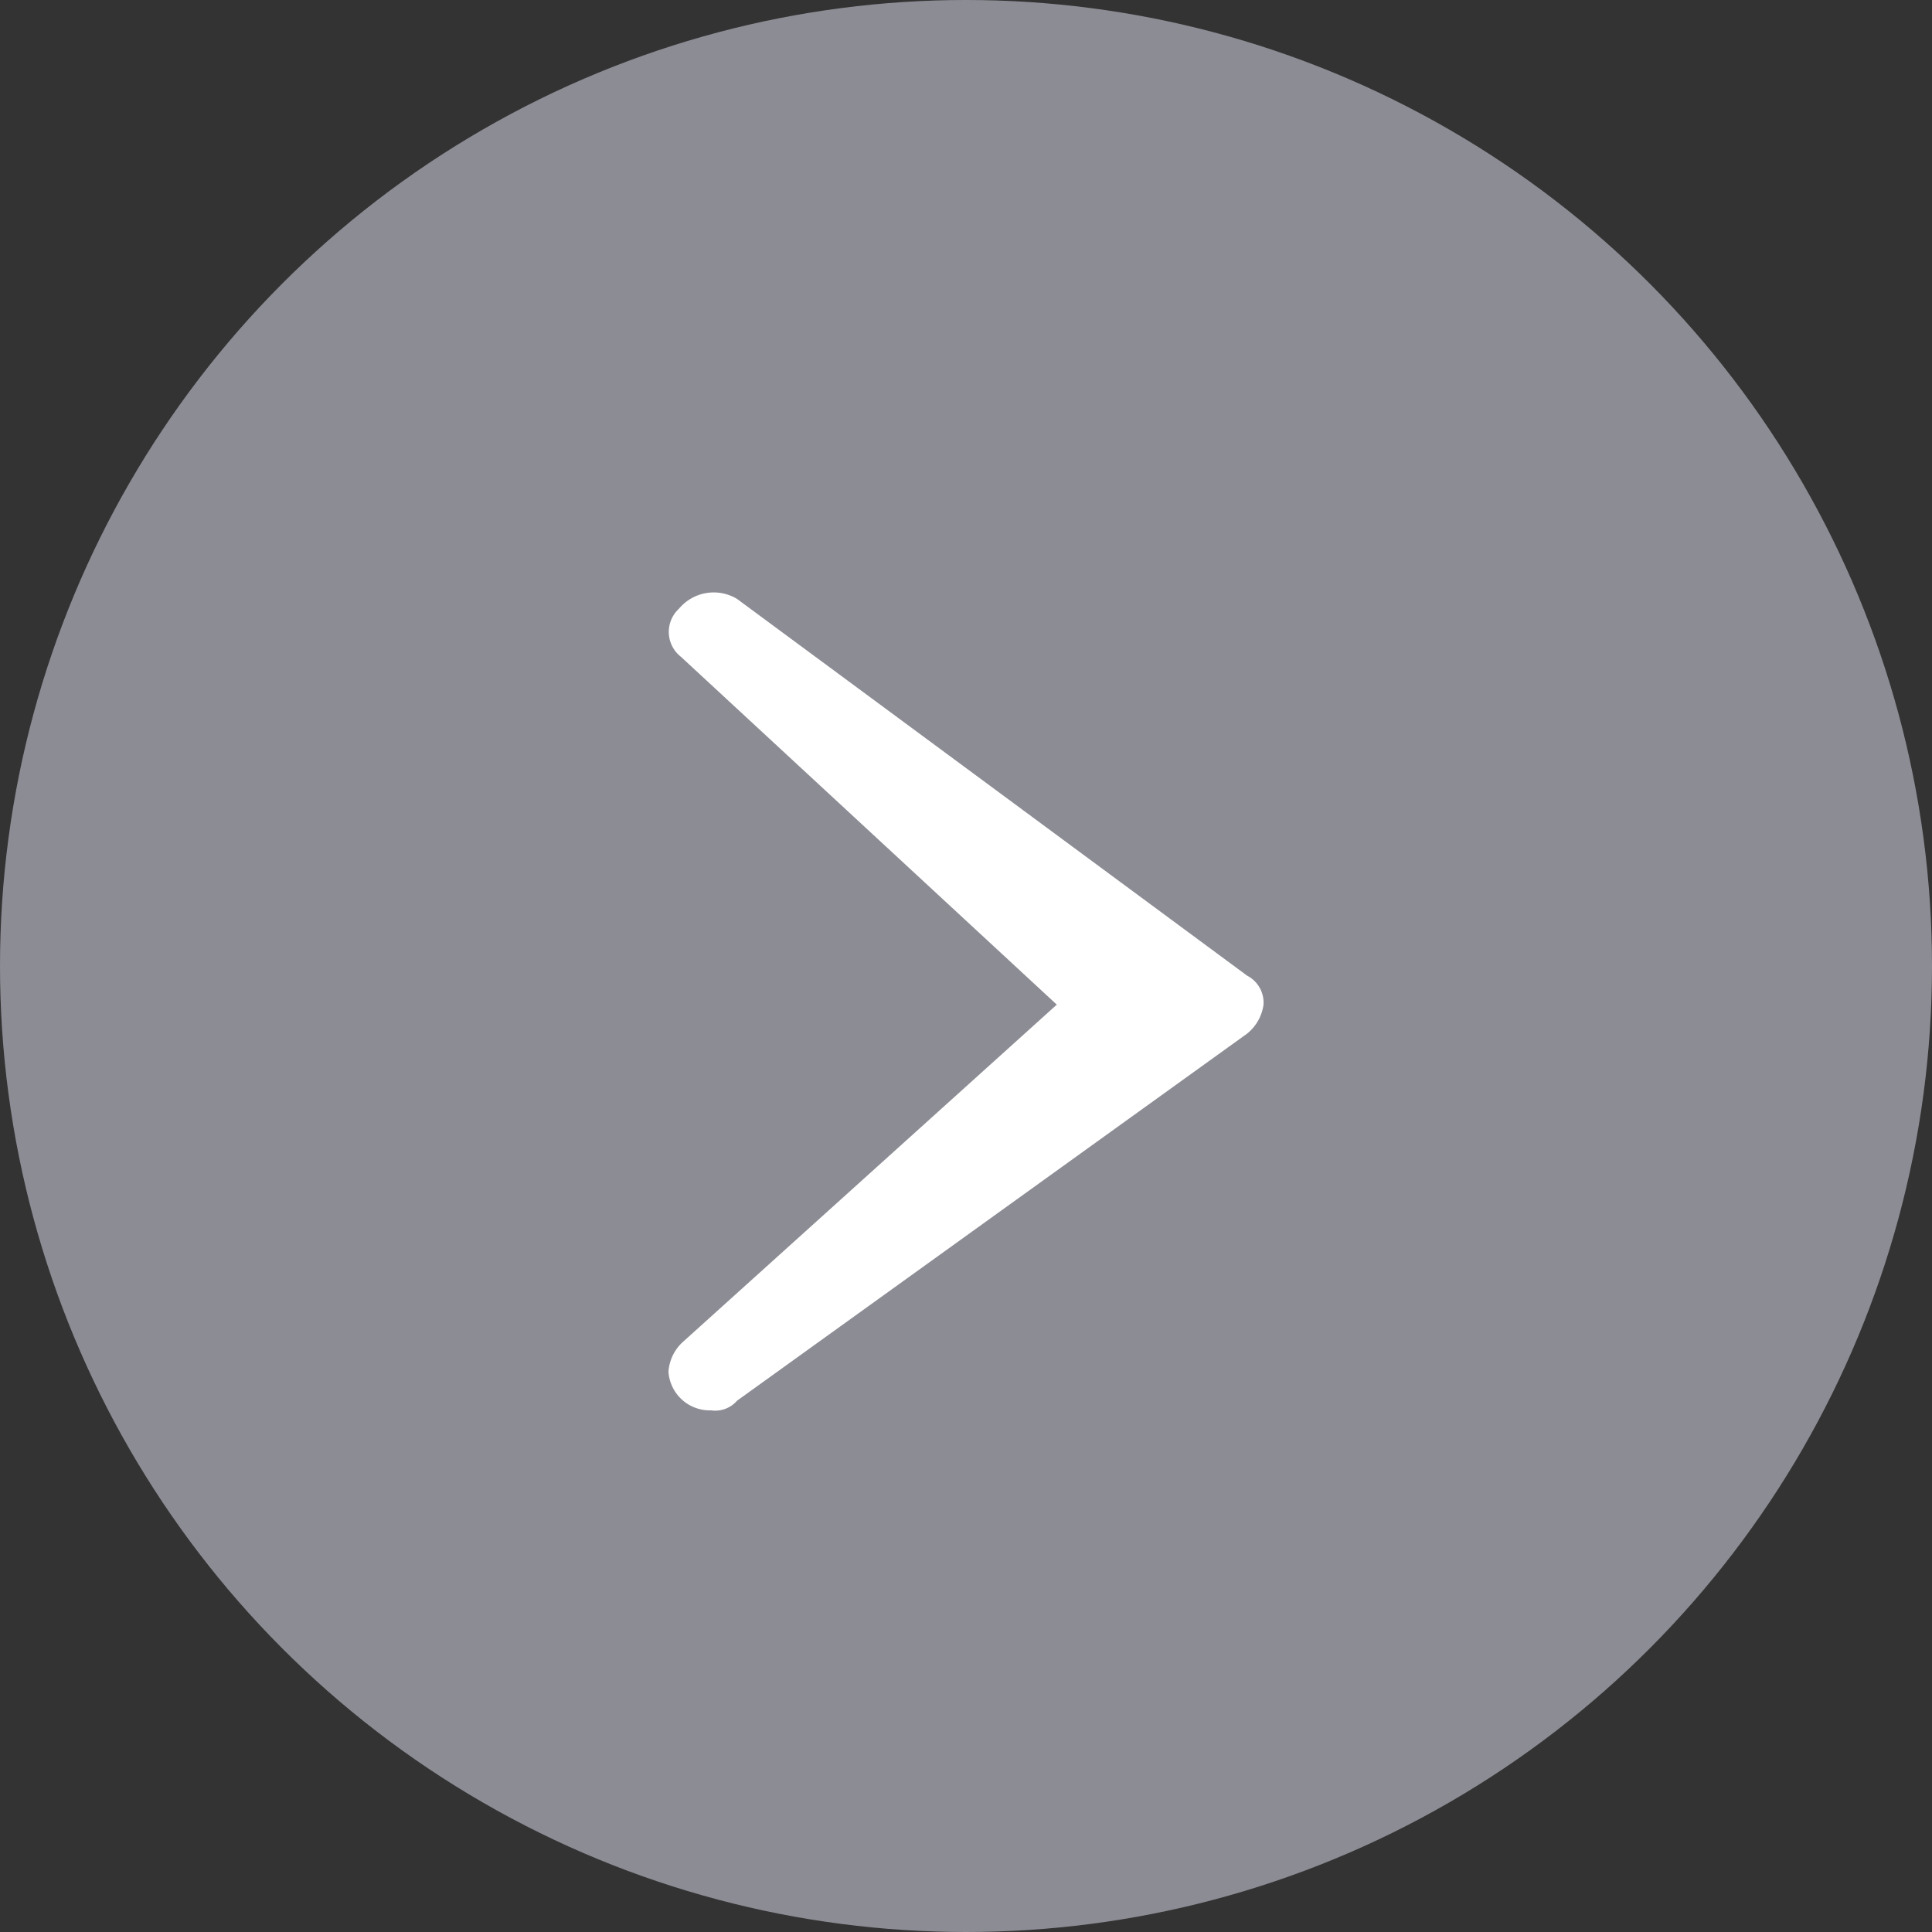
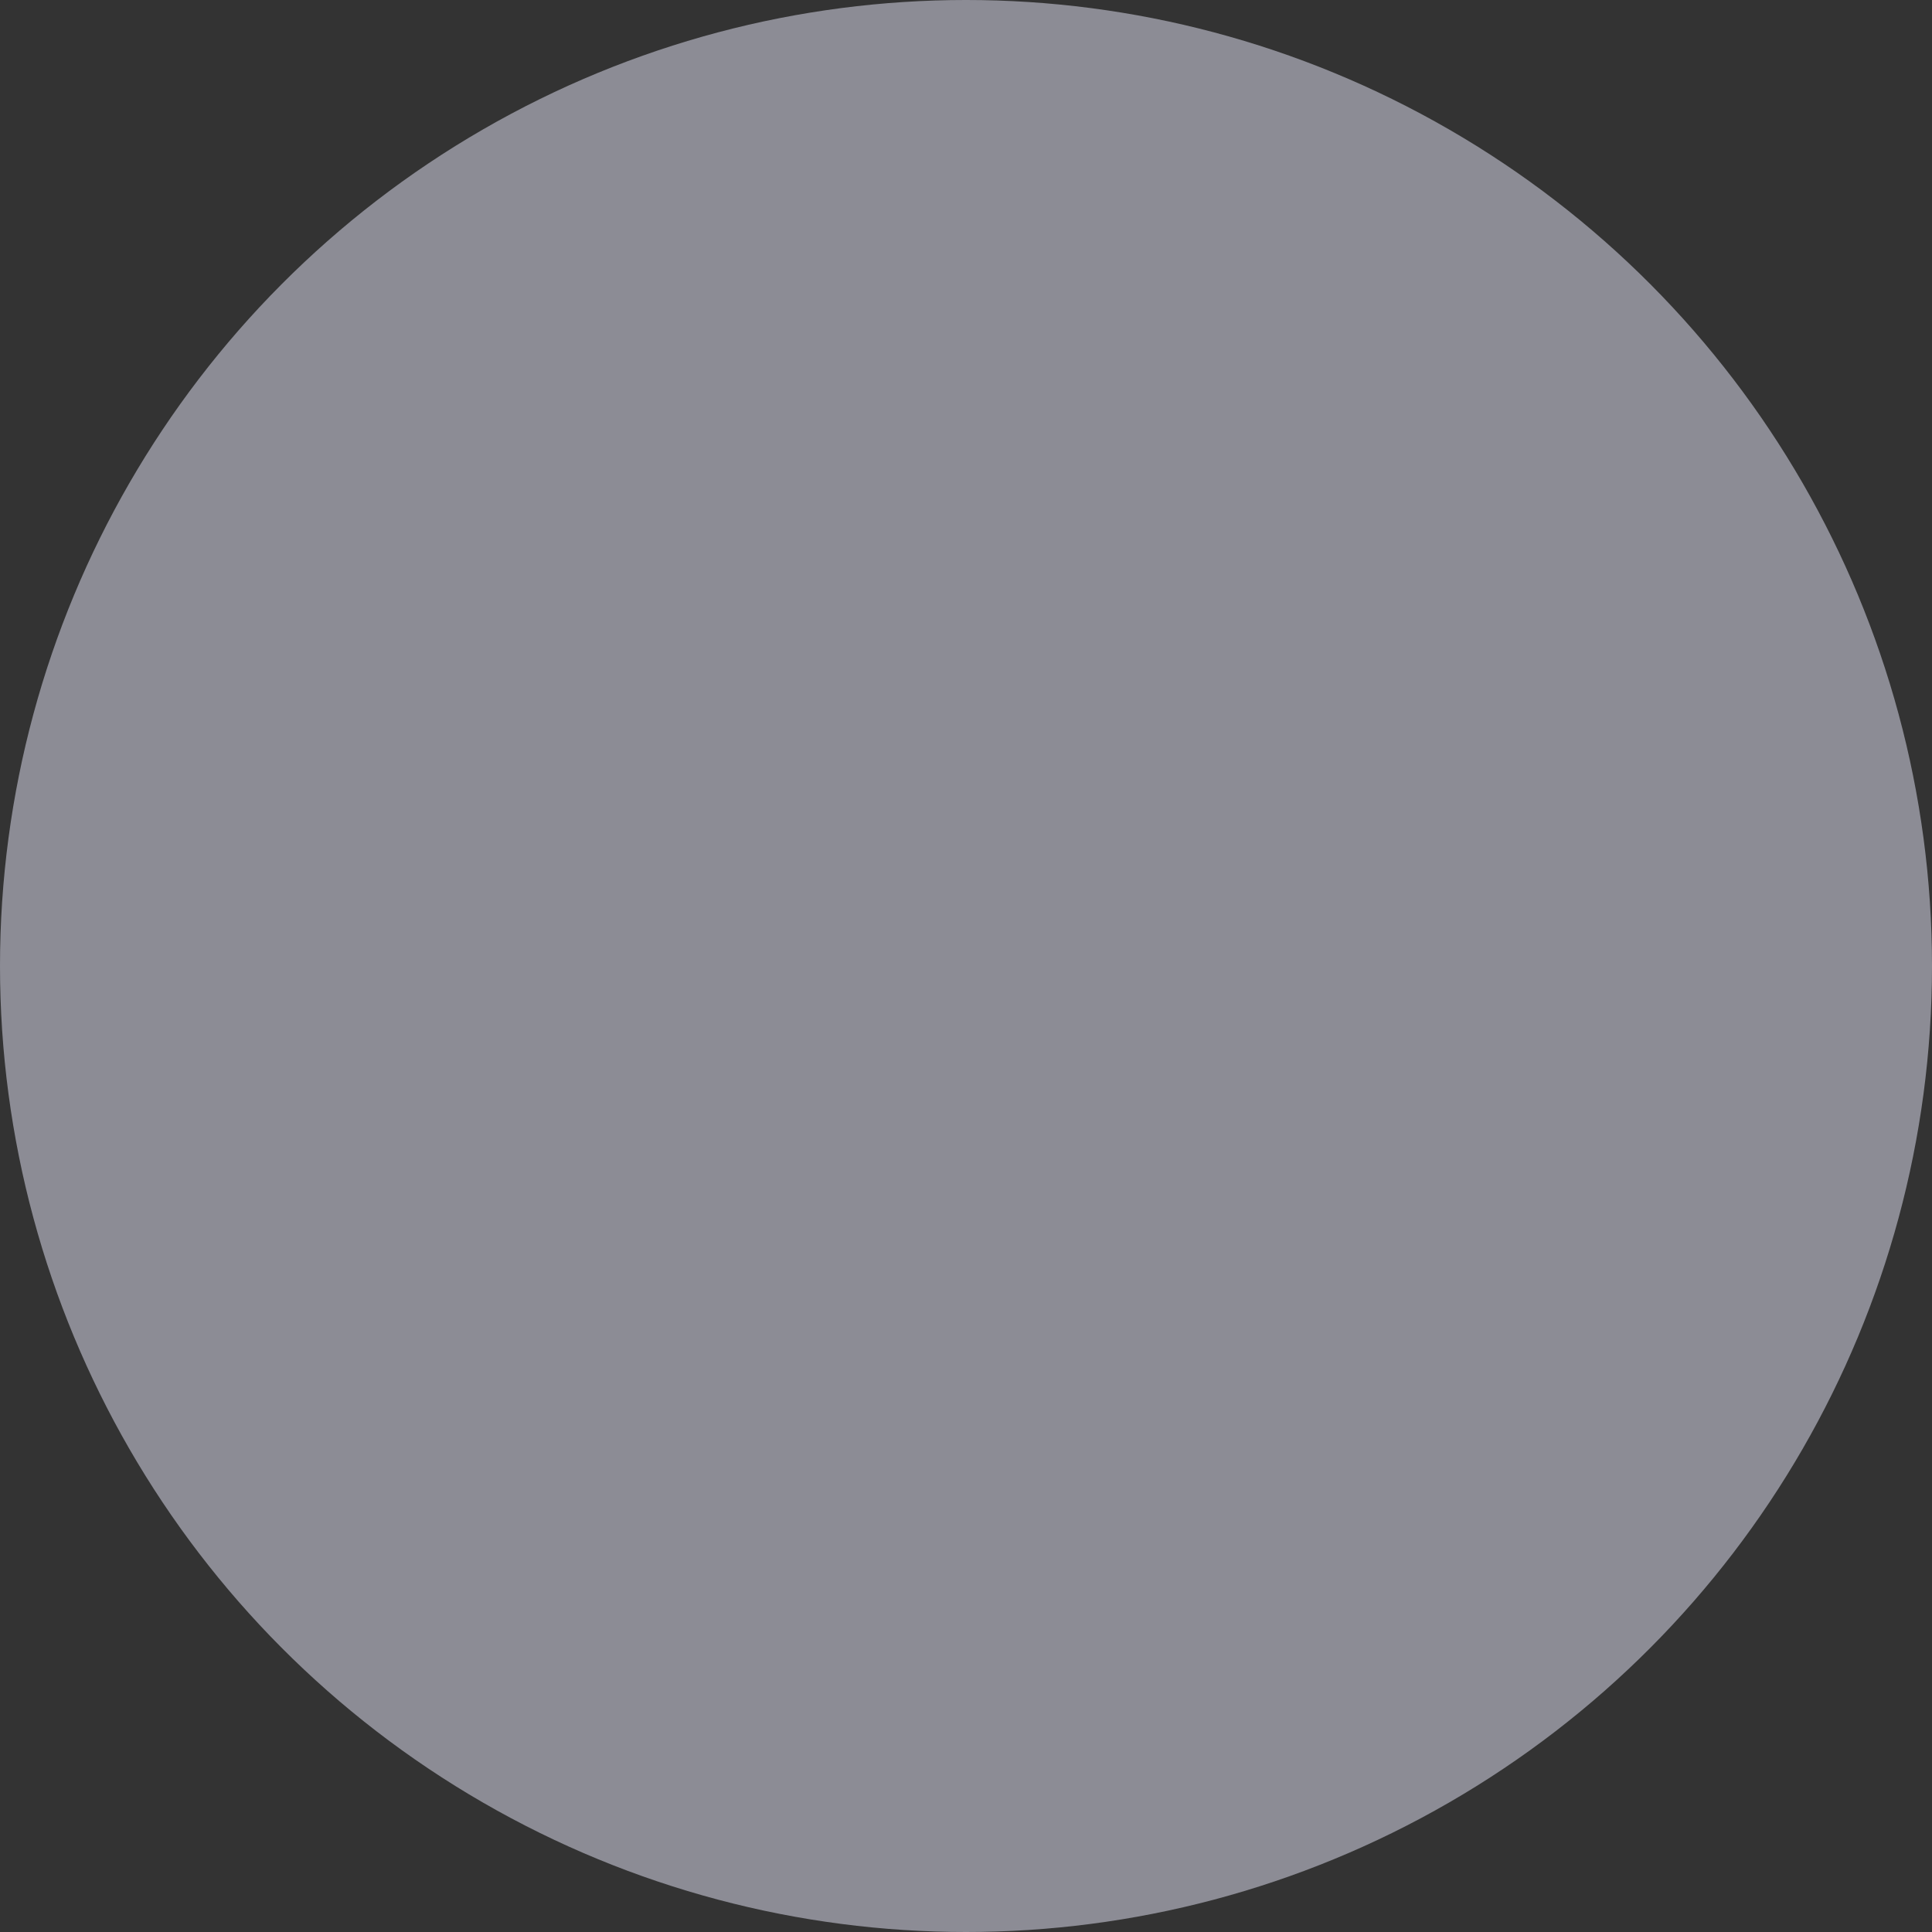
<svg xmlns="http://www.w3.org/2000/svg" id="arw03.svg" width="20" height="20" viewBox="0 0 20 20">
  <rect x="0" y="0" width="20" height="20" fill="#333333" stroke="none" />
  <defs>
    <style>
      .cls-1 {
        fill: #8c8c95;
      }

      .cls-2 {
        fill: #fff;
        fill-rule: evenodd;
      }
    </style>
  </defs>
  <circle id="楕円形_688" data-name="楕円形 688" class="cls-1" cx="10" cy="10" r="10" />
-   <path id="Arrow_-_www.Shapes4FREE.com_1" data-name="Arrow - www.Shapes4FREE.com 1" class="cls-2" d="M1212.05,10512.8l3.89,3.6-3.88,3.5a0.46,0.46,0,0,0-.14.3,0.428,0.428,0,0,0,.43.4h0.01a0.3,0.3,0,0,0,.27-0.1l5.28-3.8a0.467,0.467,0,0,0,.17-0.3,0.315,0.315,0,0,0-.17-0.3l-5.28-3.9a0.468,0.468,0,0,0-.6.1A0.327,0.327,0,0,0,1212.05,10512.8Z" transform="translate(-1205 -10506)" />
</svg>